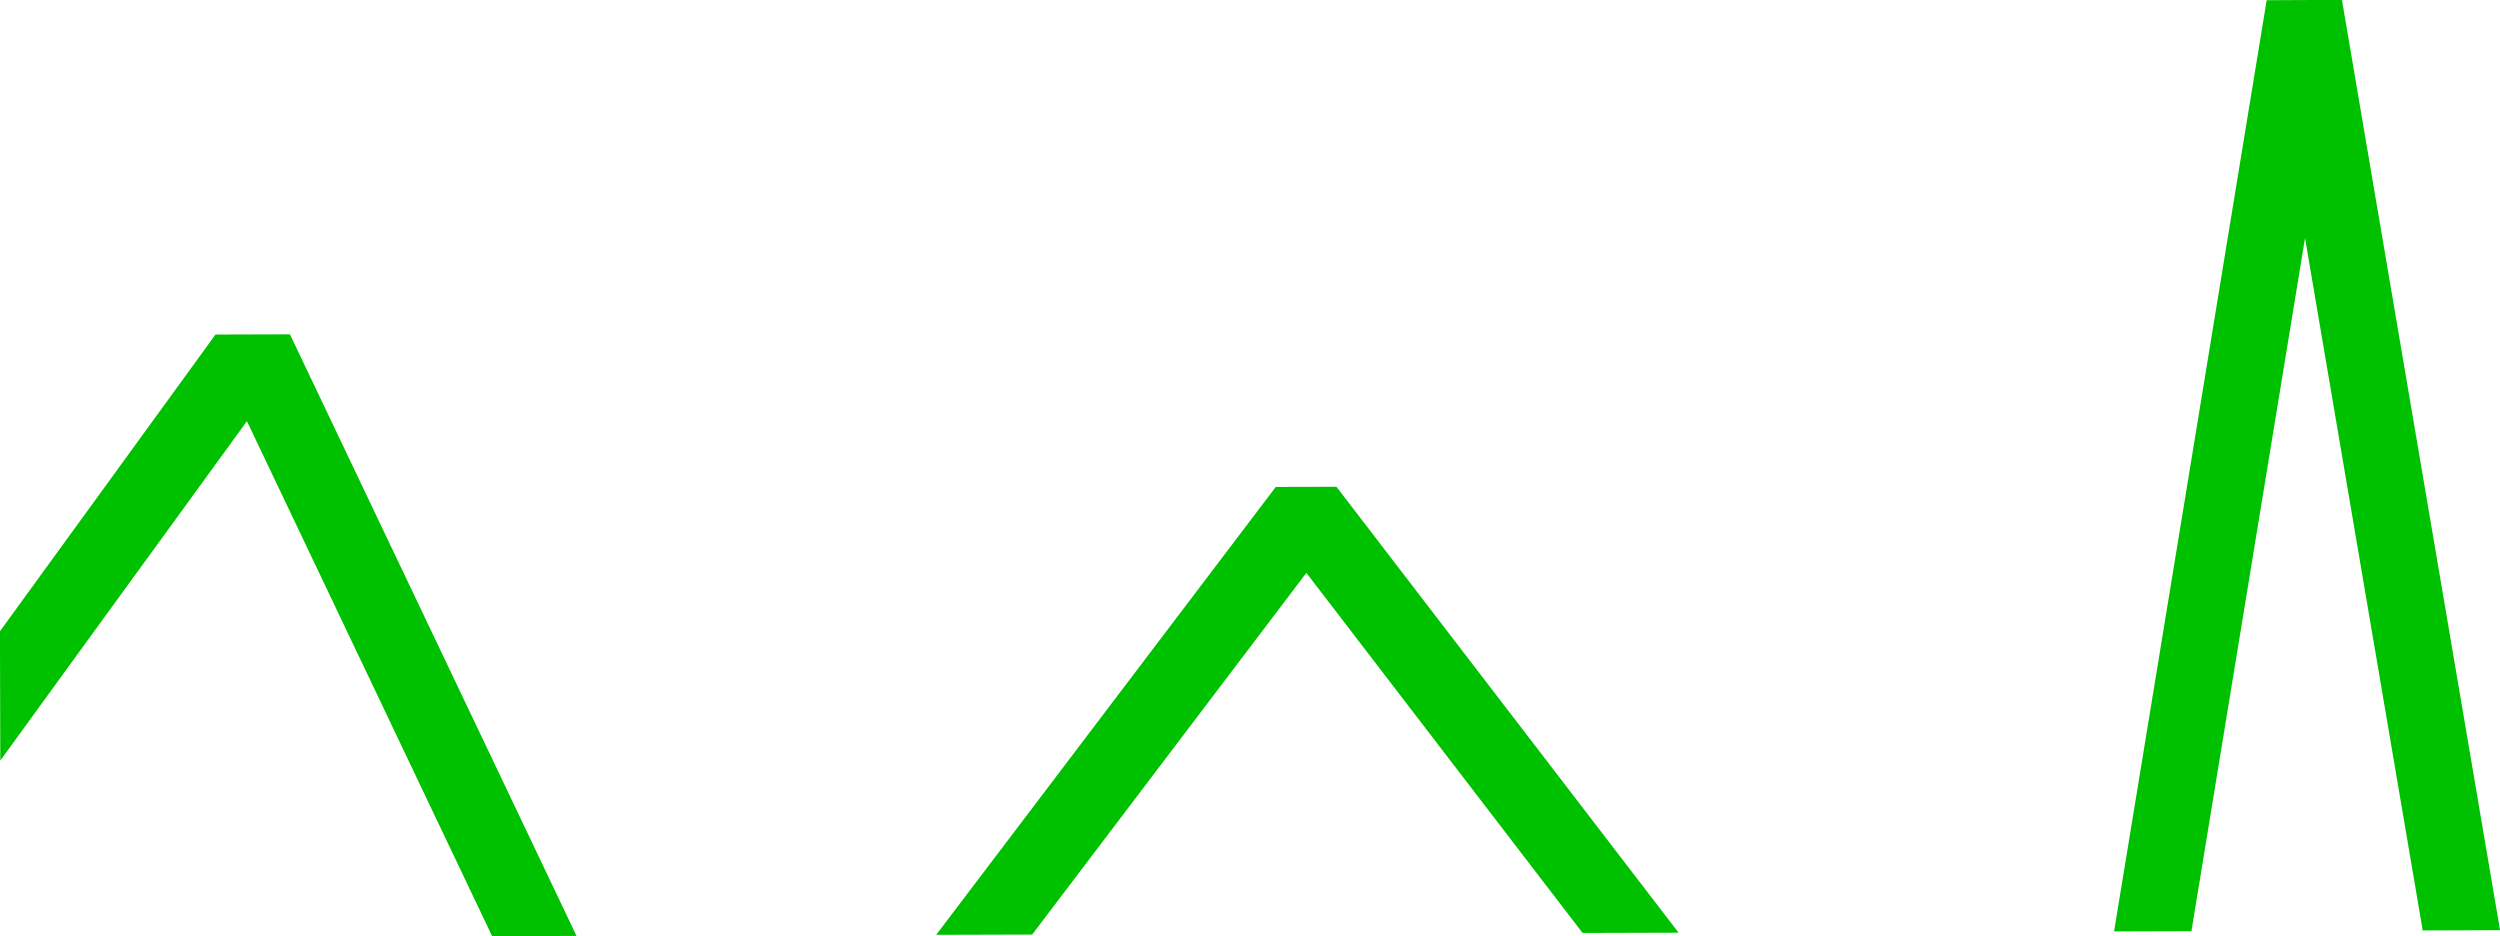
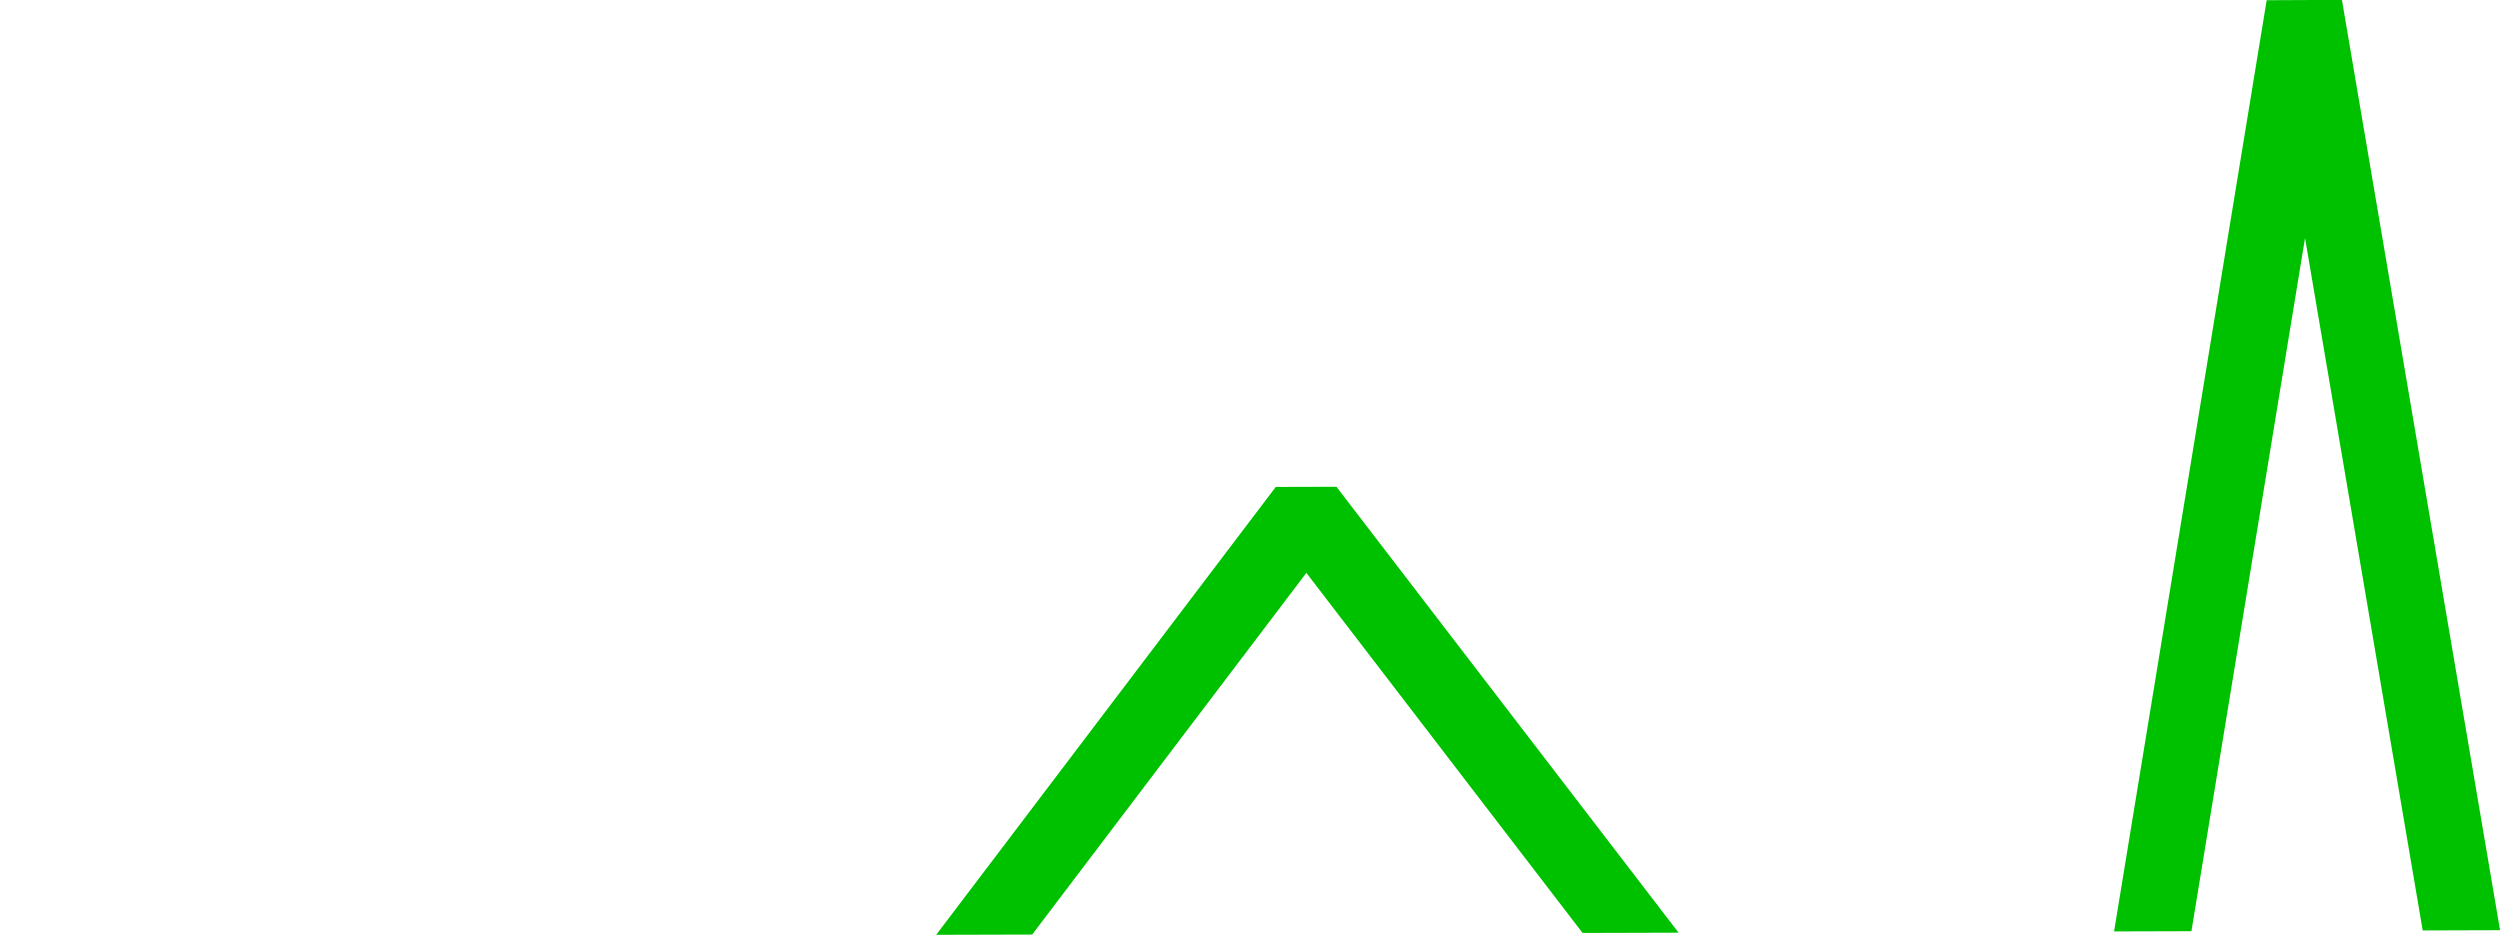
<svg xmlns="http://www.w3.org/2000/svg" width="135.973" height="50.915" viewBox="0 0 135.973 50.915">
  <g id="Living_Mountain_Green_logo" data-name="Living Mountain Green logo" transform="translate(-29.193 -510.013)">
    <path id="Path_666" data-name="Path 666" d="M229.411,1363.739l-3.3.009-18.47,24.36,5.221-.014,14.913-19.672,15.023,19.585,5.222-.015Z" transform="translate(-127.53 -827.251)" fill="#00c100" />
    <path id="Path_667" data-name="Path 667" d="M378.746,1296.468l-8.3,50.647,4.207-.012,6.179-37.7,6.4,37.659,4.207-.013-8.6-50.6Z" transform="translate(-226.27 -786.443)" fill="#00c100" />
-     <path id="Path_668" data-name="Path 668" d="M87.411,1353.24l4.252-5.851L105,1375.4l4.59-.014-15.587-32.72-4.049.011-11.724,16.139.02,7.032,5.022-6.917" transform="translate(-49.04 -814.469)" fill="#00c100" />
  </g>
</svg>